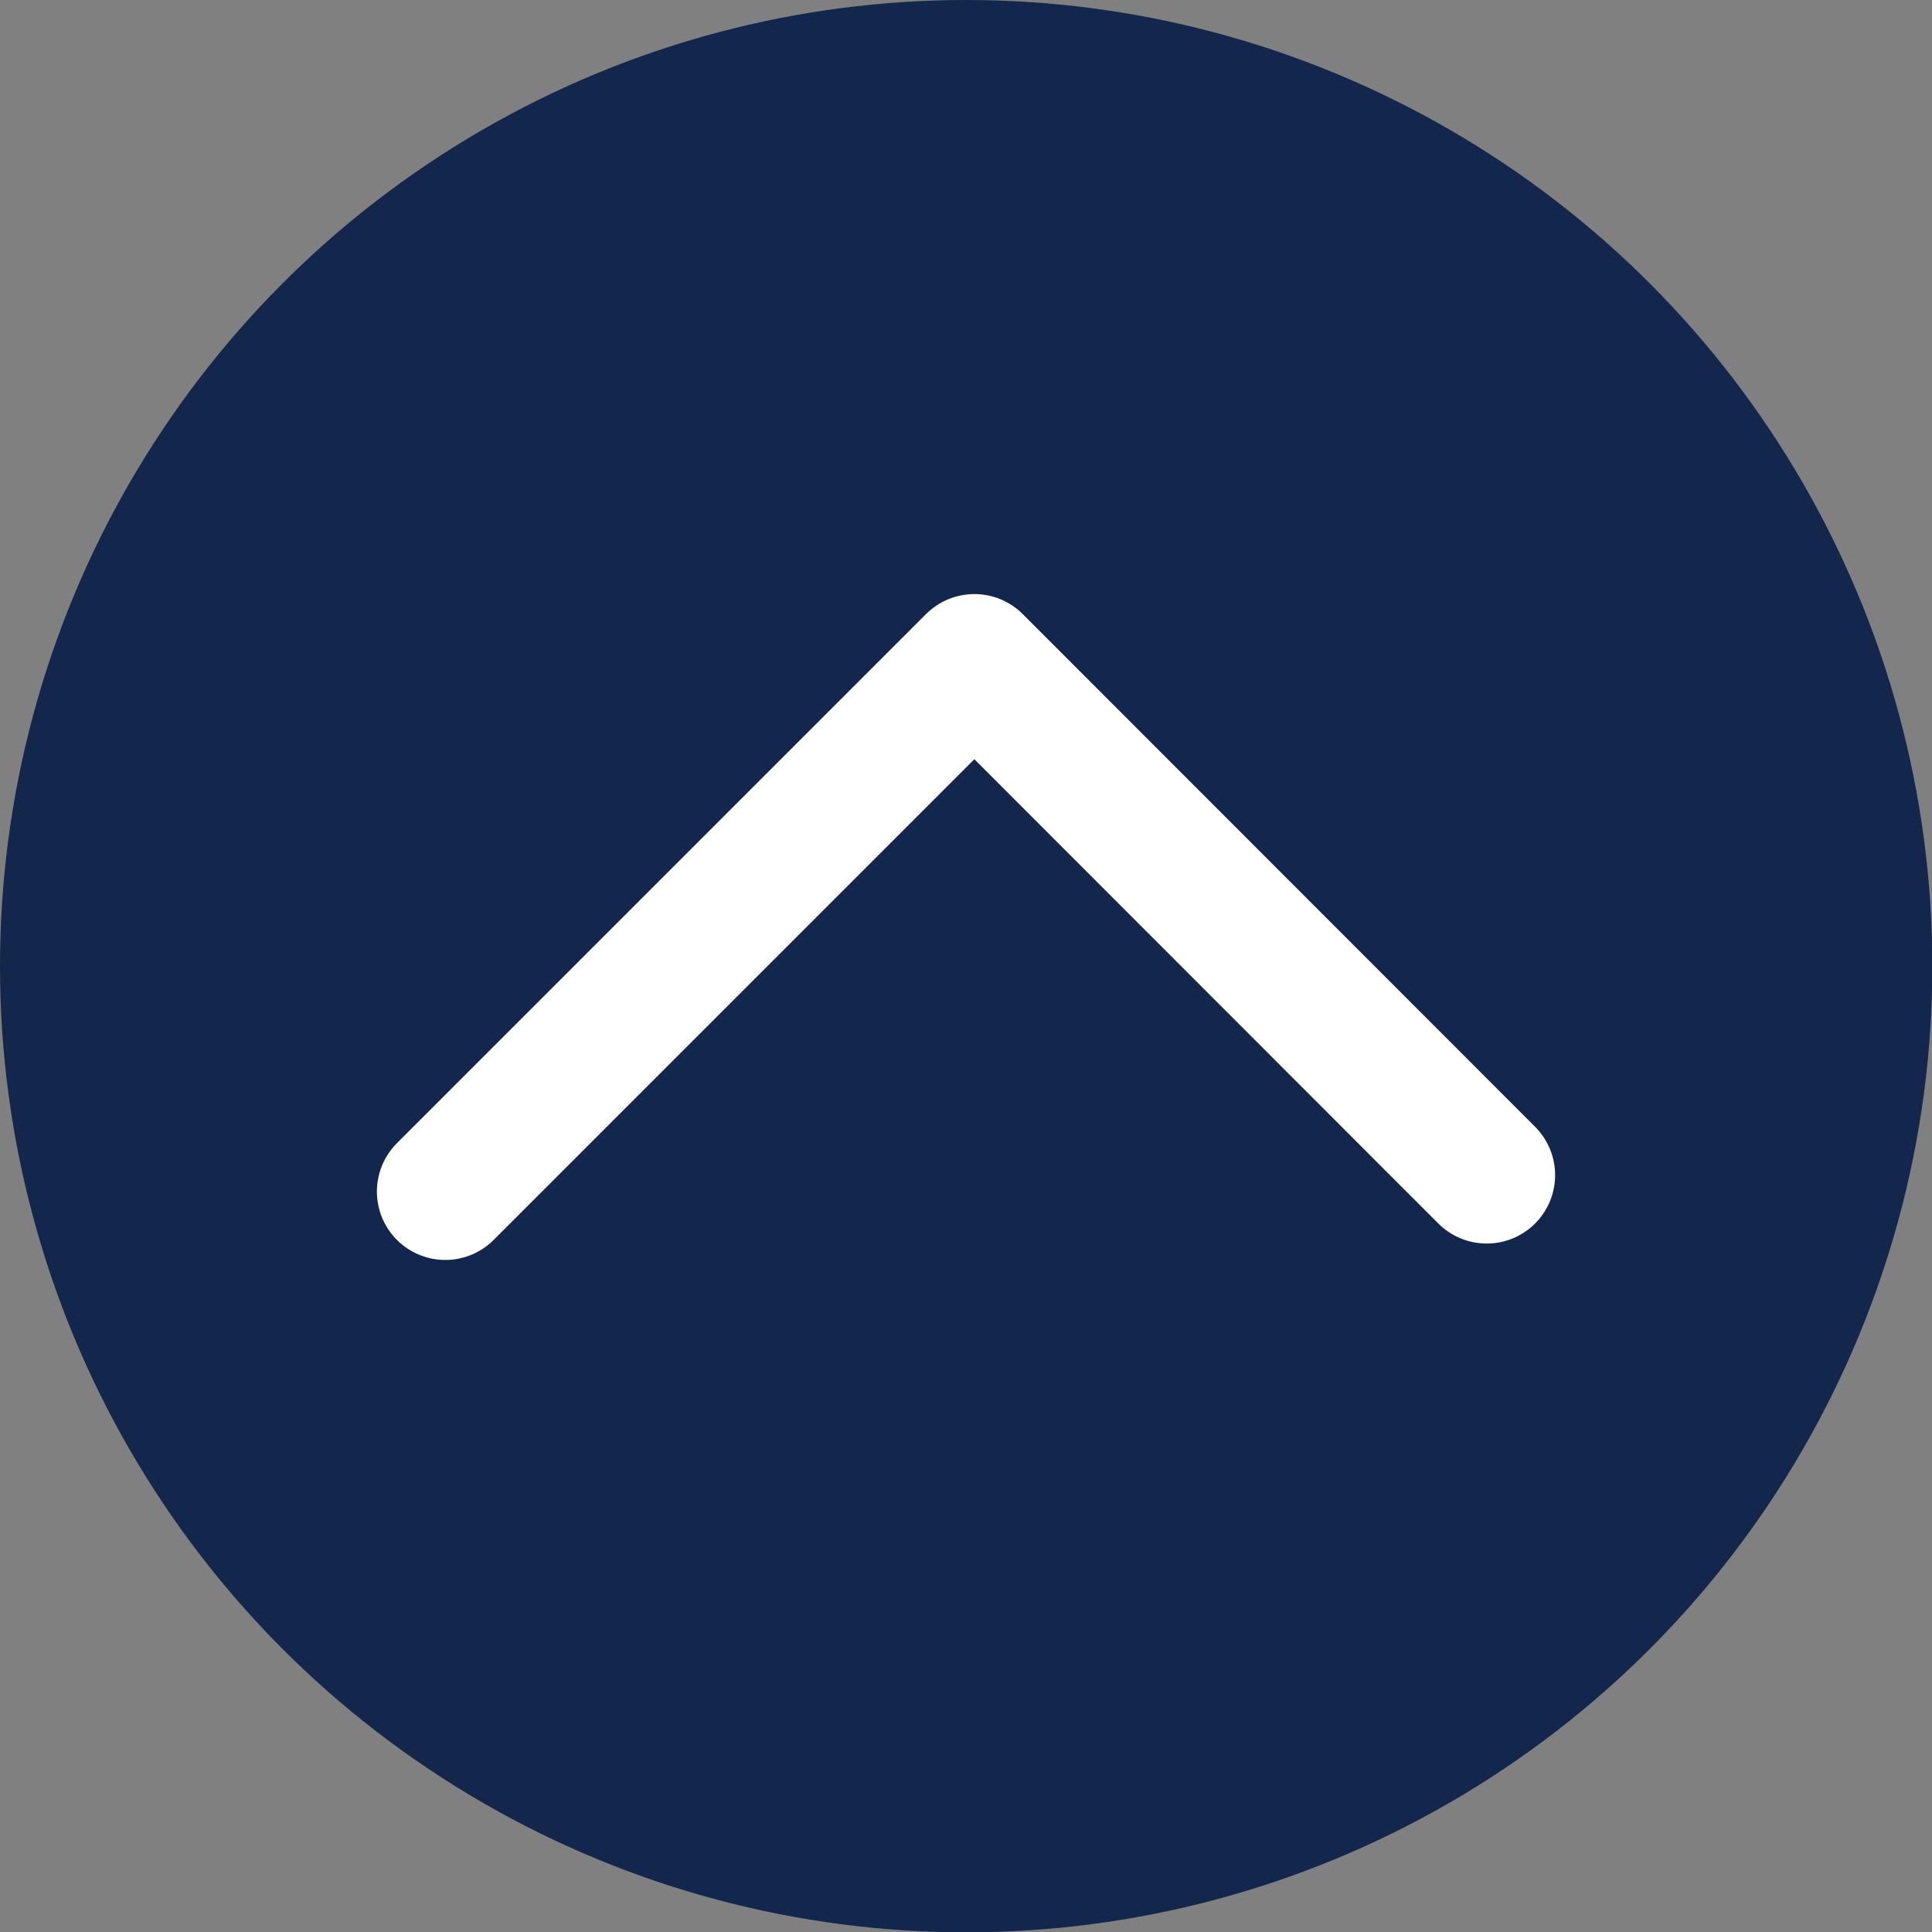
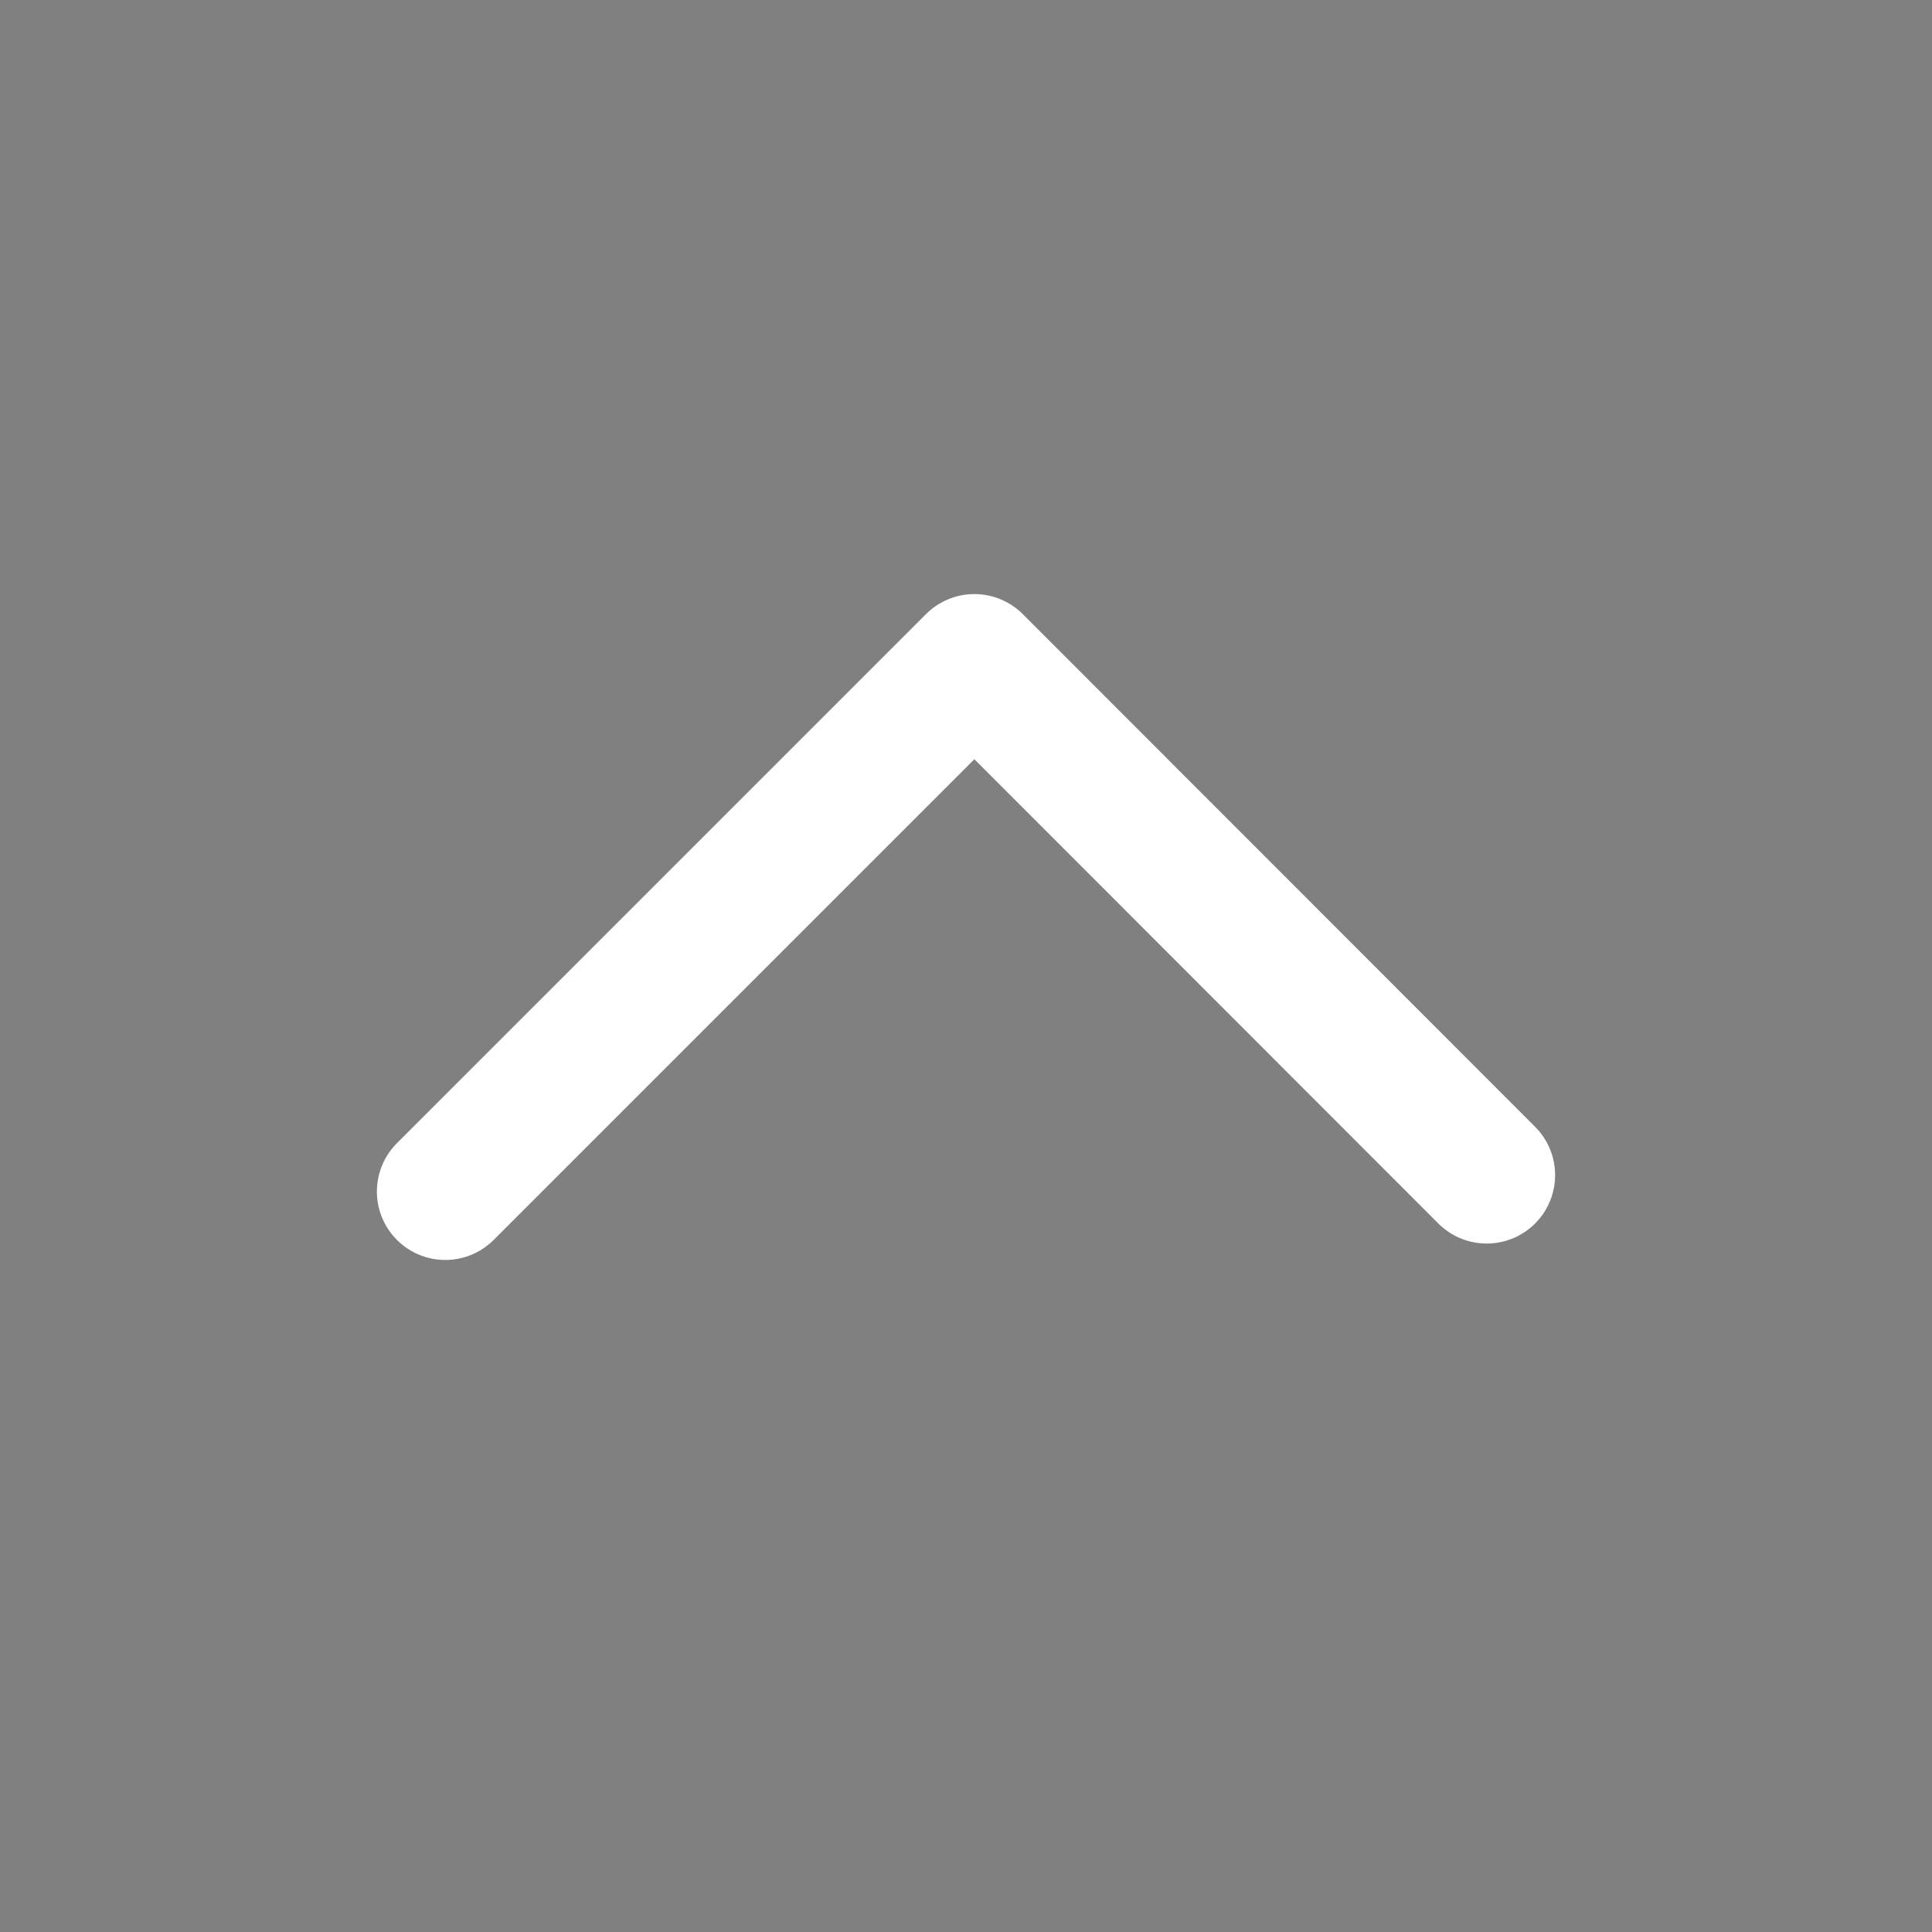
<svg xmlns="http://www.w3.org/2000/svg" id="_レイヤー_2" viewBox="0 0 56.49 56.49">
  <rect x="0" y="0" width="56.49" height="56.49" fill="#808080" stroke="none" />
  <defs>
    <style>.cls-1{fill:#13264c;}.cls-2{fill:none;stroke:#fff;stroke-linecap:round;stroke-linejoin:round;stroke-width:4px;}</style>
  </defs>
  <g id="MOJI">
    <g>
-       <circle class="cls-1" cx="28.25" cy="28.25" r="28.25" />
      <polyline class="cls-2" points="13.02 34.84 28.49 19.37 43.47 34.36" />
    </g>
  </g>
</svg>